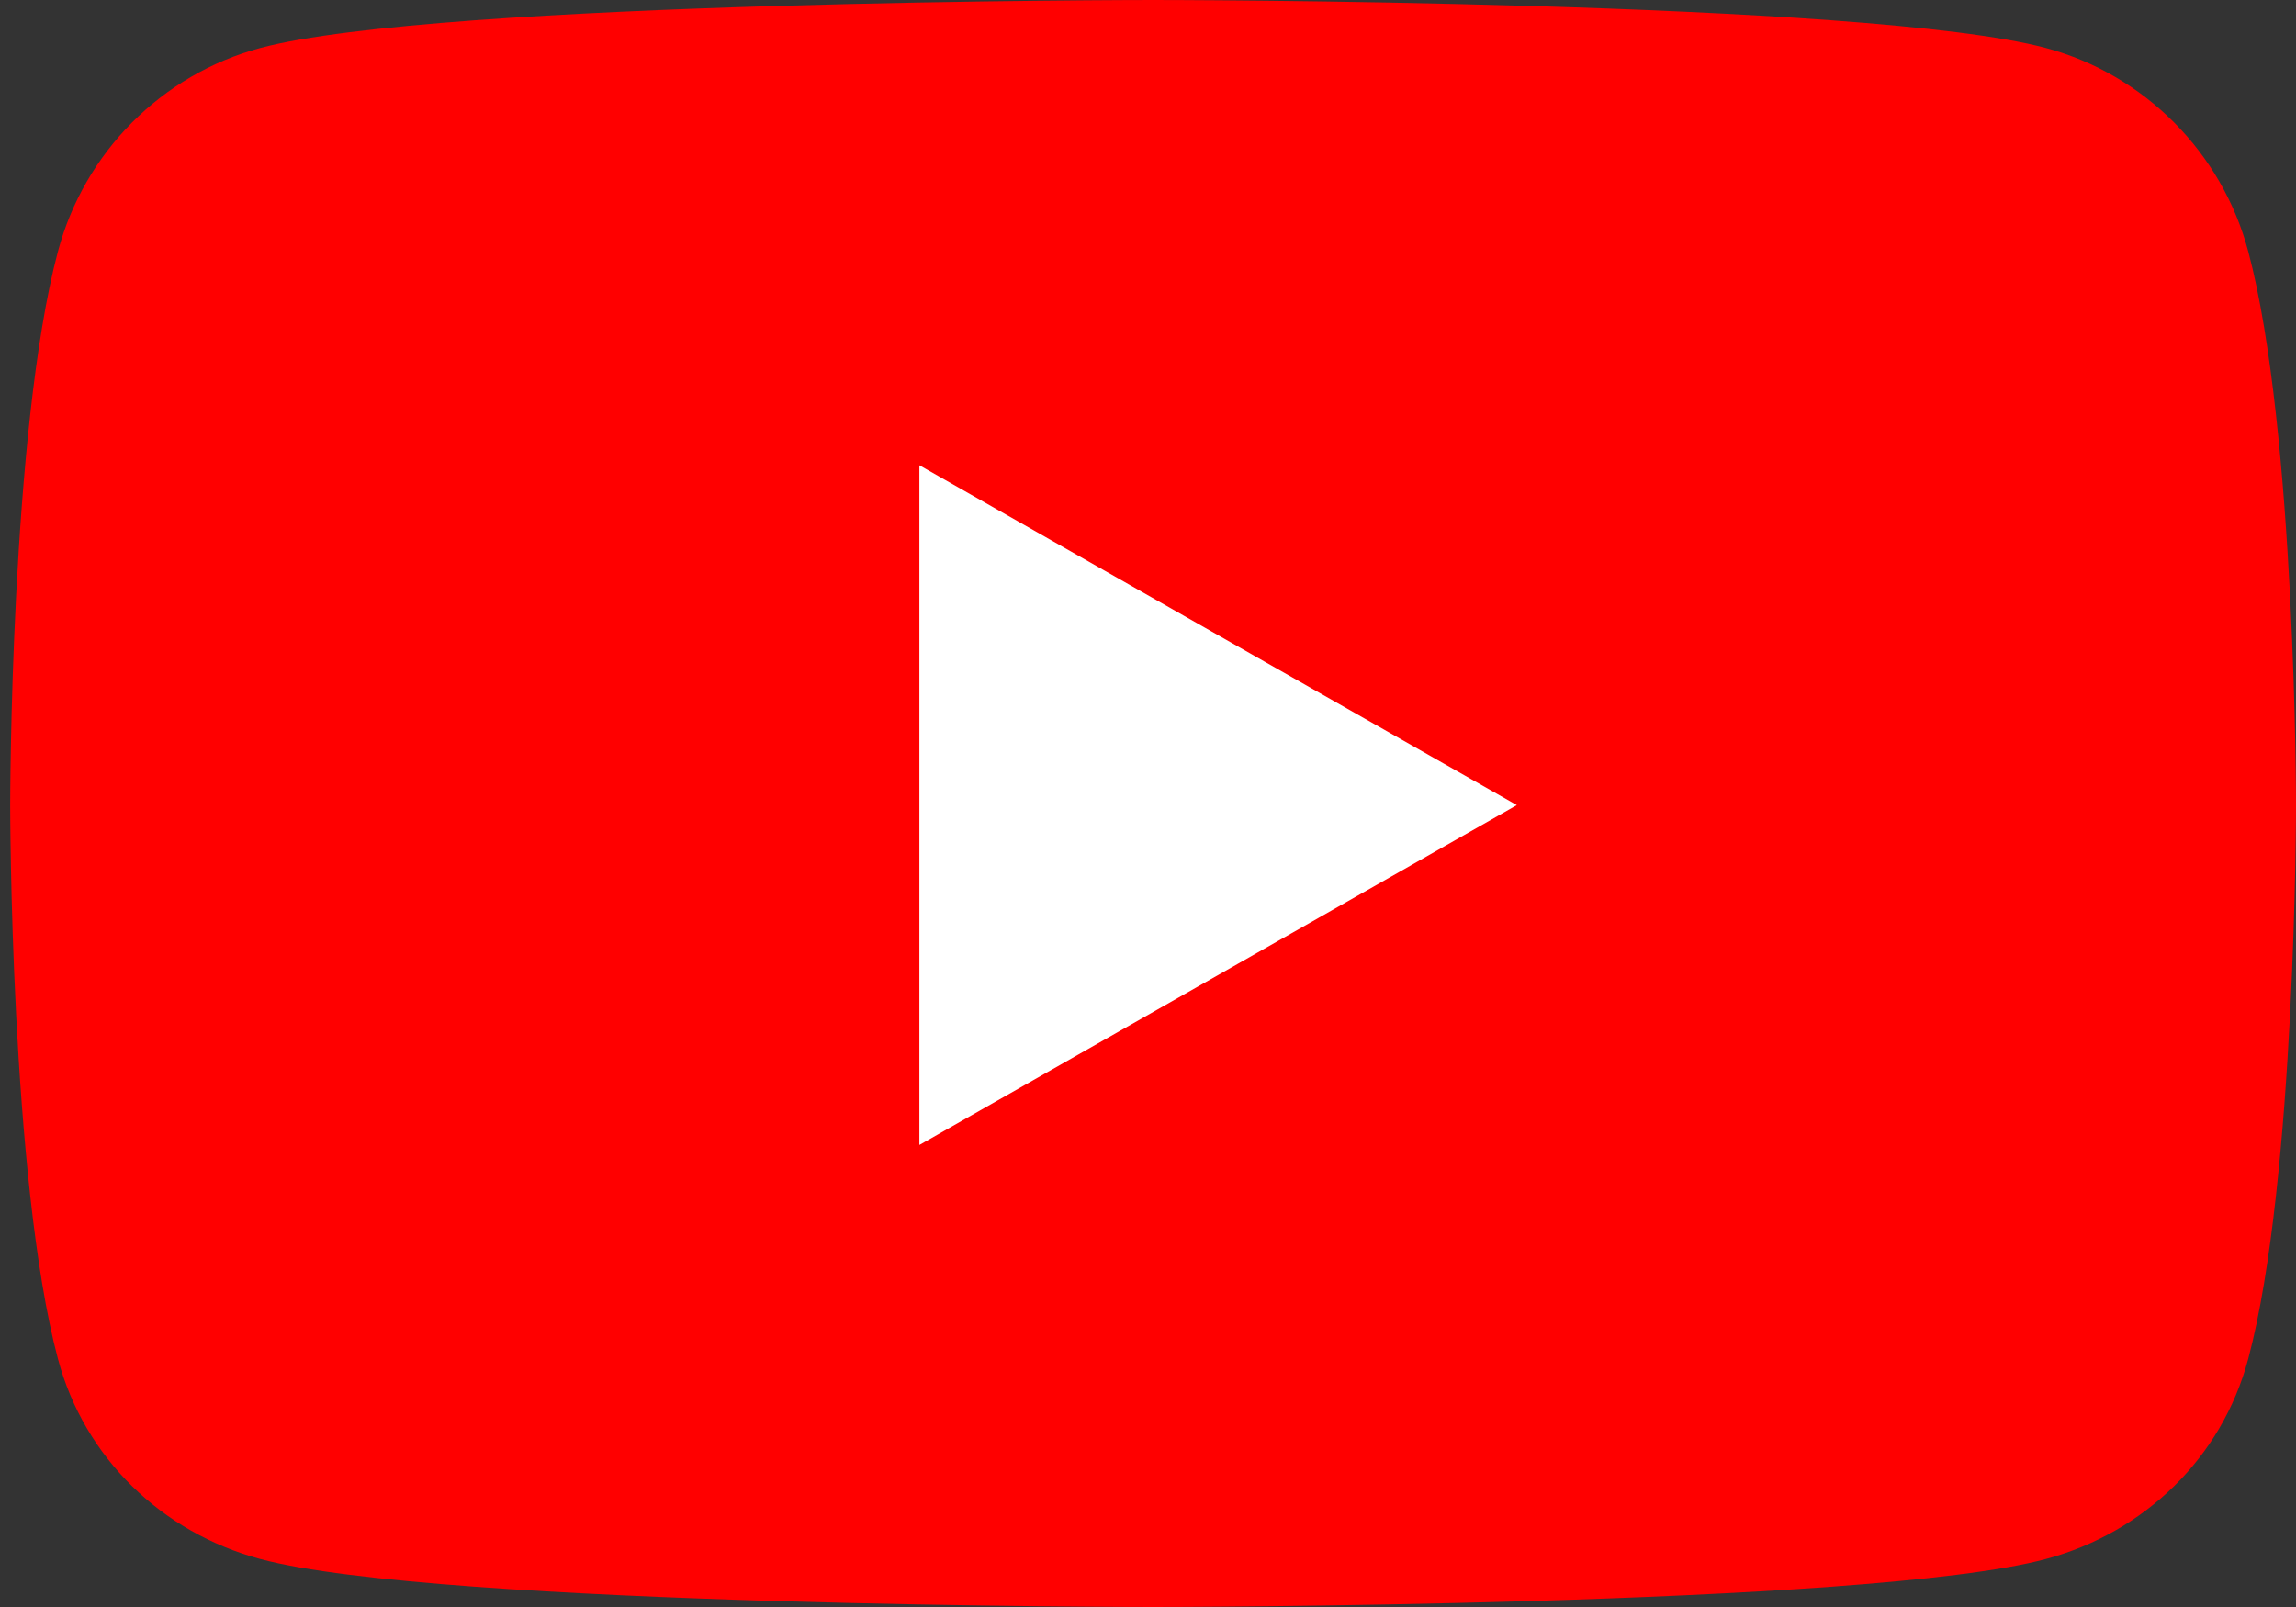
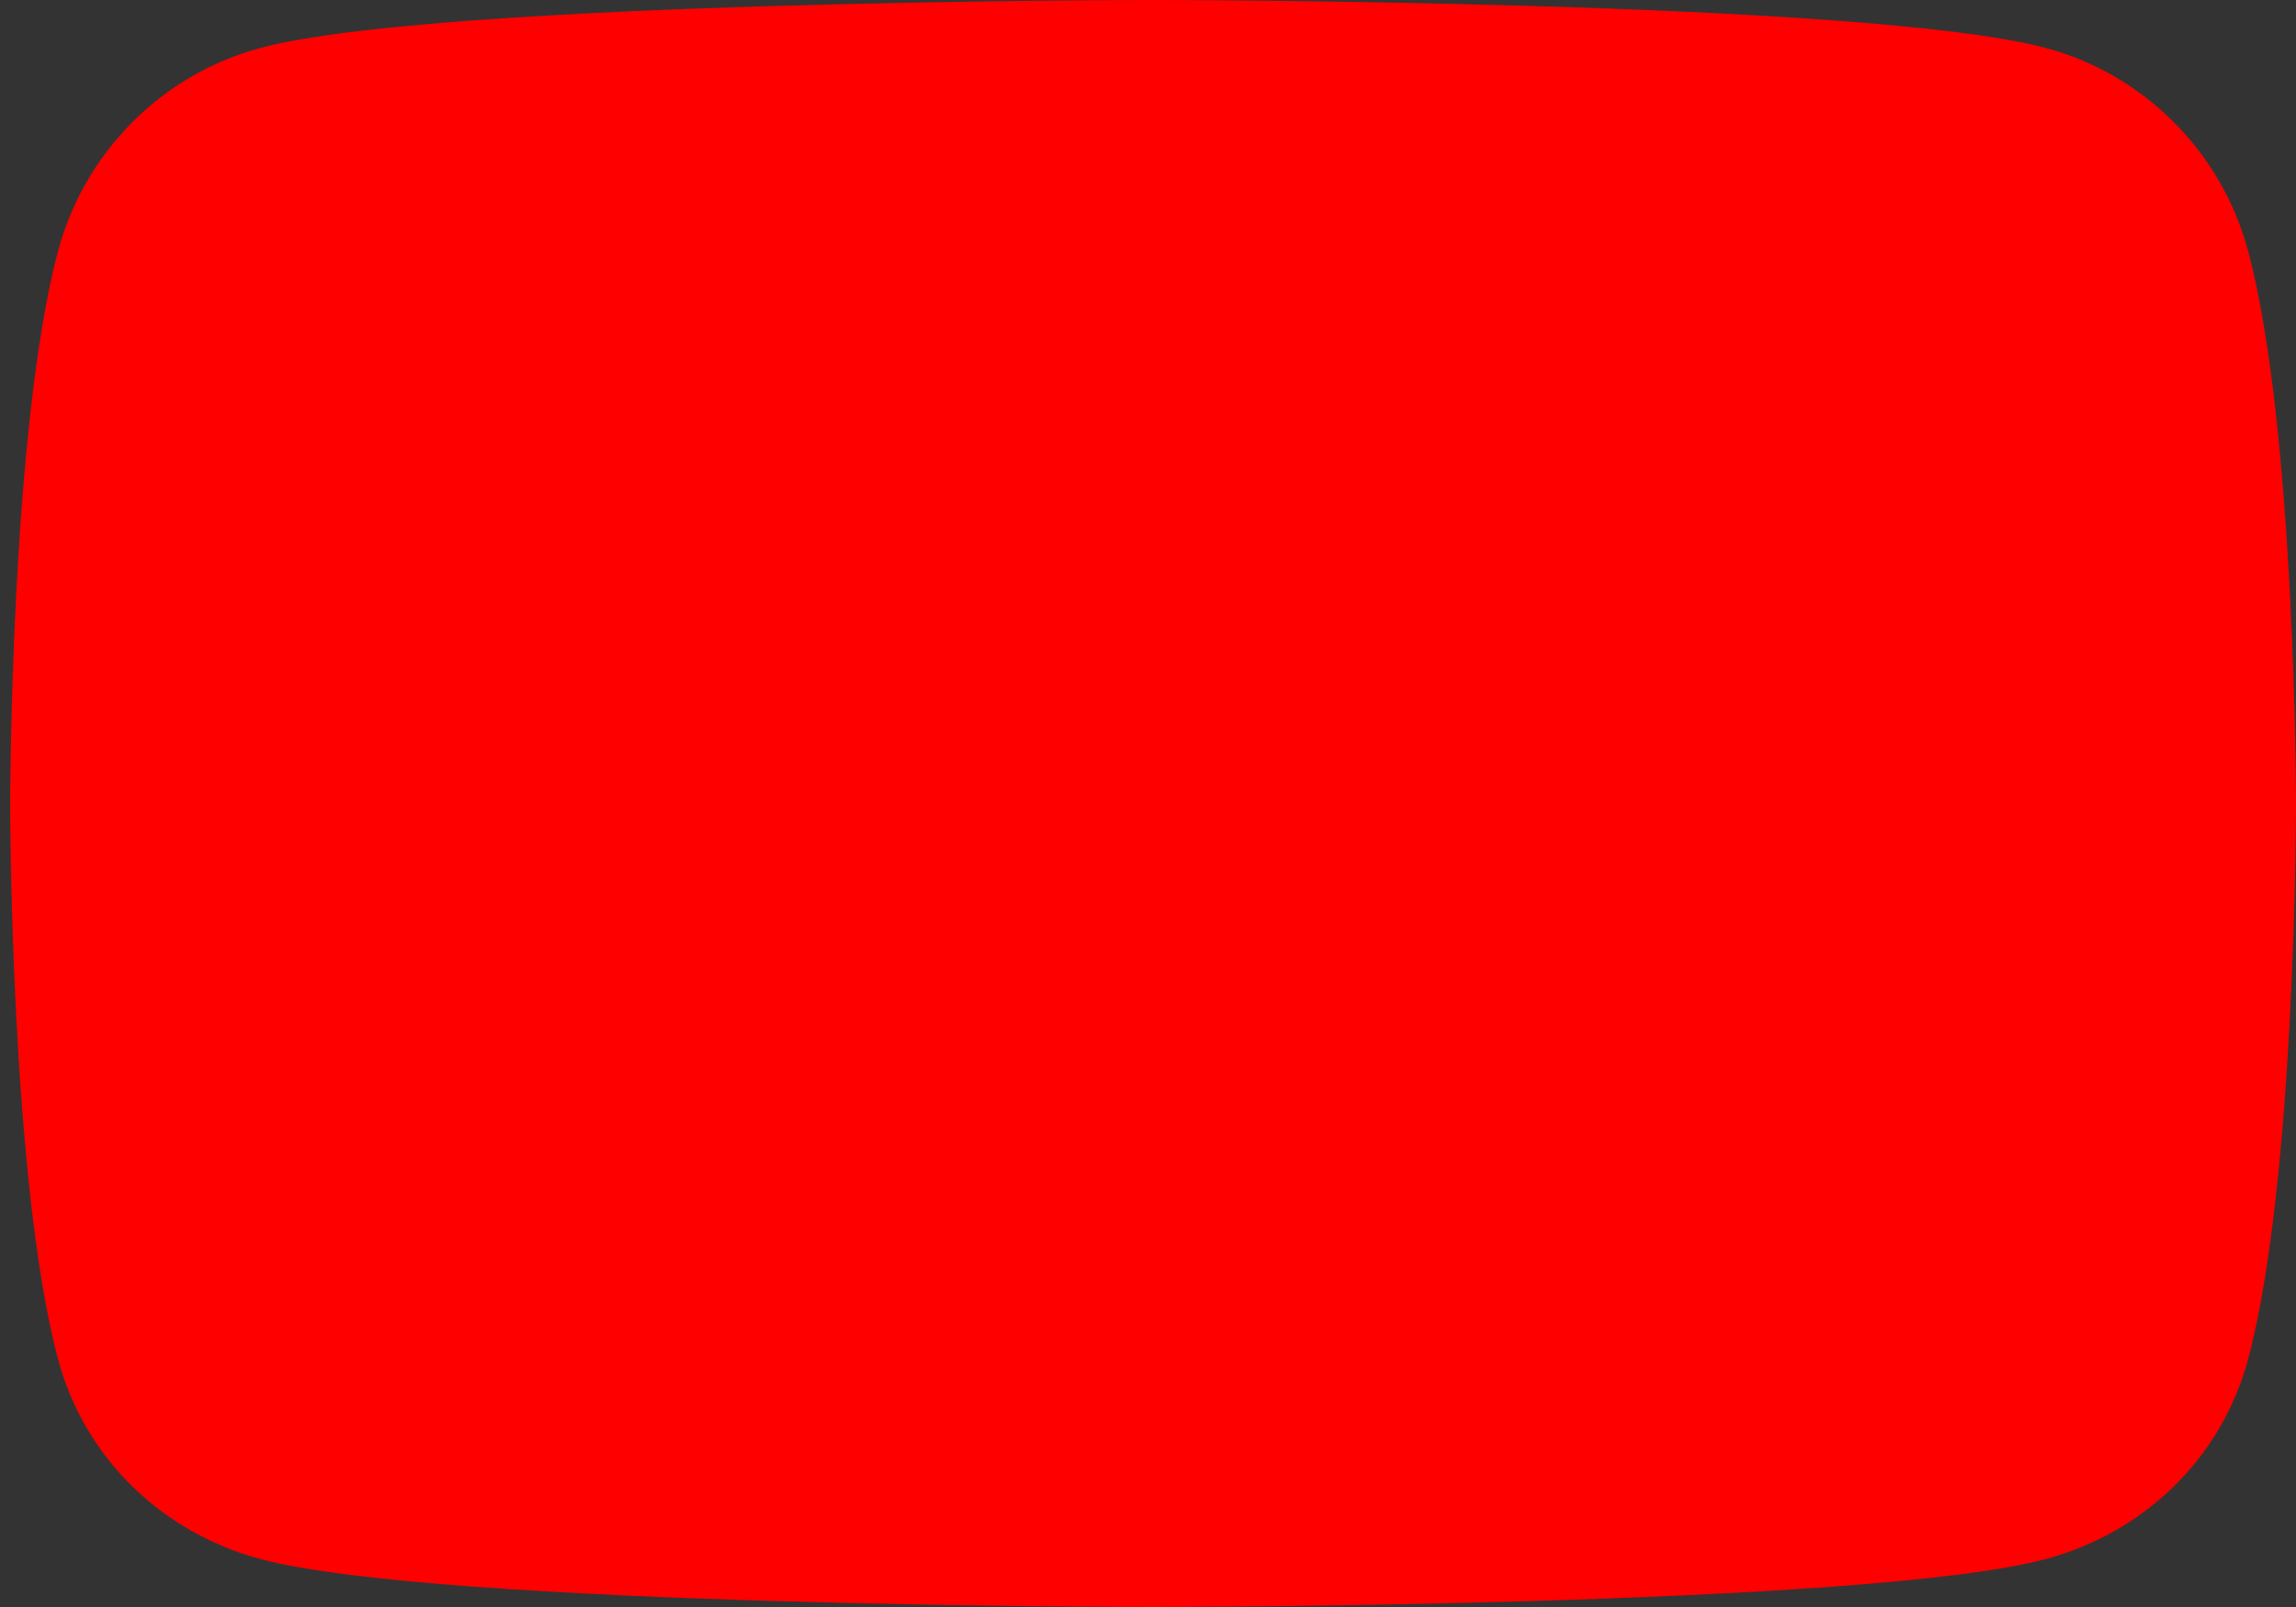
<svg xmlns="http://www.w3.org/2000/svg" width="30" height="21" viewBox="0 0 30 21" fill="none">
  <rect x="0" y="0" width="30" height="21" fill="#333333" stroke="none" />
  <path d="M29.376 3.286C29.032 1.992 28.02 0.974 26.735 0.628C24.406 2.47679e-07 15.067 0 15.067 0C15.067 0 5.727 2.47679e-07 3.398 0.628C2.113 0.974 1.101 1.992 0.757 3.286C0.133 5.63 0.133 10.521 0.133 10.521C0.133 10.521 0.133 15.412 0.757 17.757C1.101 19.05 2.113 20.026 3.398 20.372C5.727 21 15.067 21 15.067 21C15.067 21 24.406 21 26.735 20.372C28.02 20.026 29.032 19.05 29.376 17.756C30 15.412 30 10.521 30 10.521C30 10.521 30 5.63 29.376 3.286Z" fill="#FF0000" />
-   <path d="M12.013 14.962V6.08L19.819 10.521L12.013 14.962Z" fill="white" />
</svg>